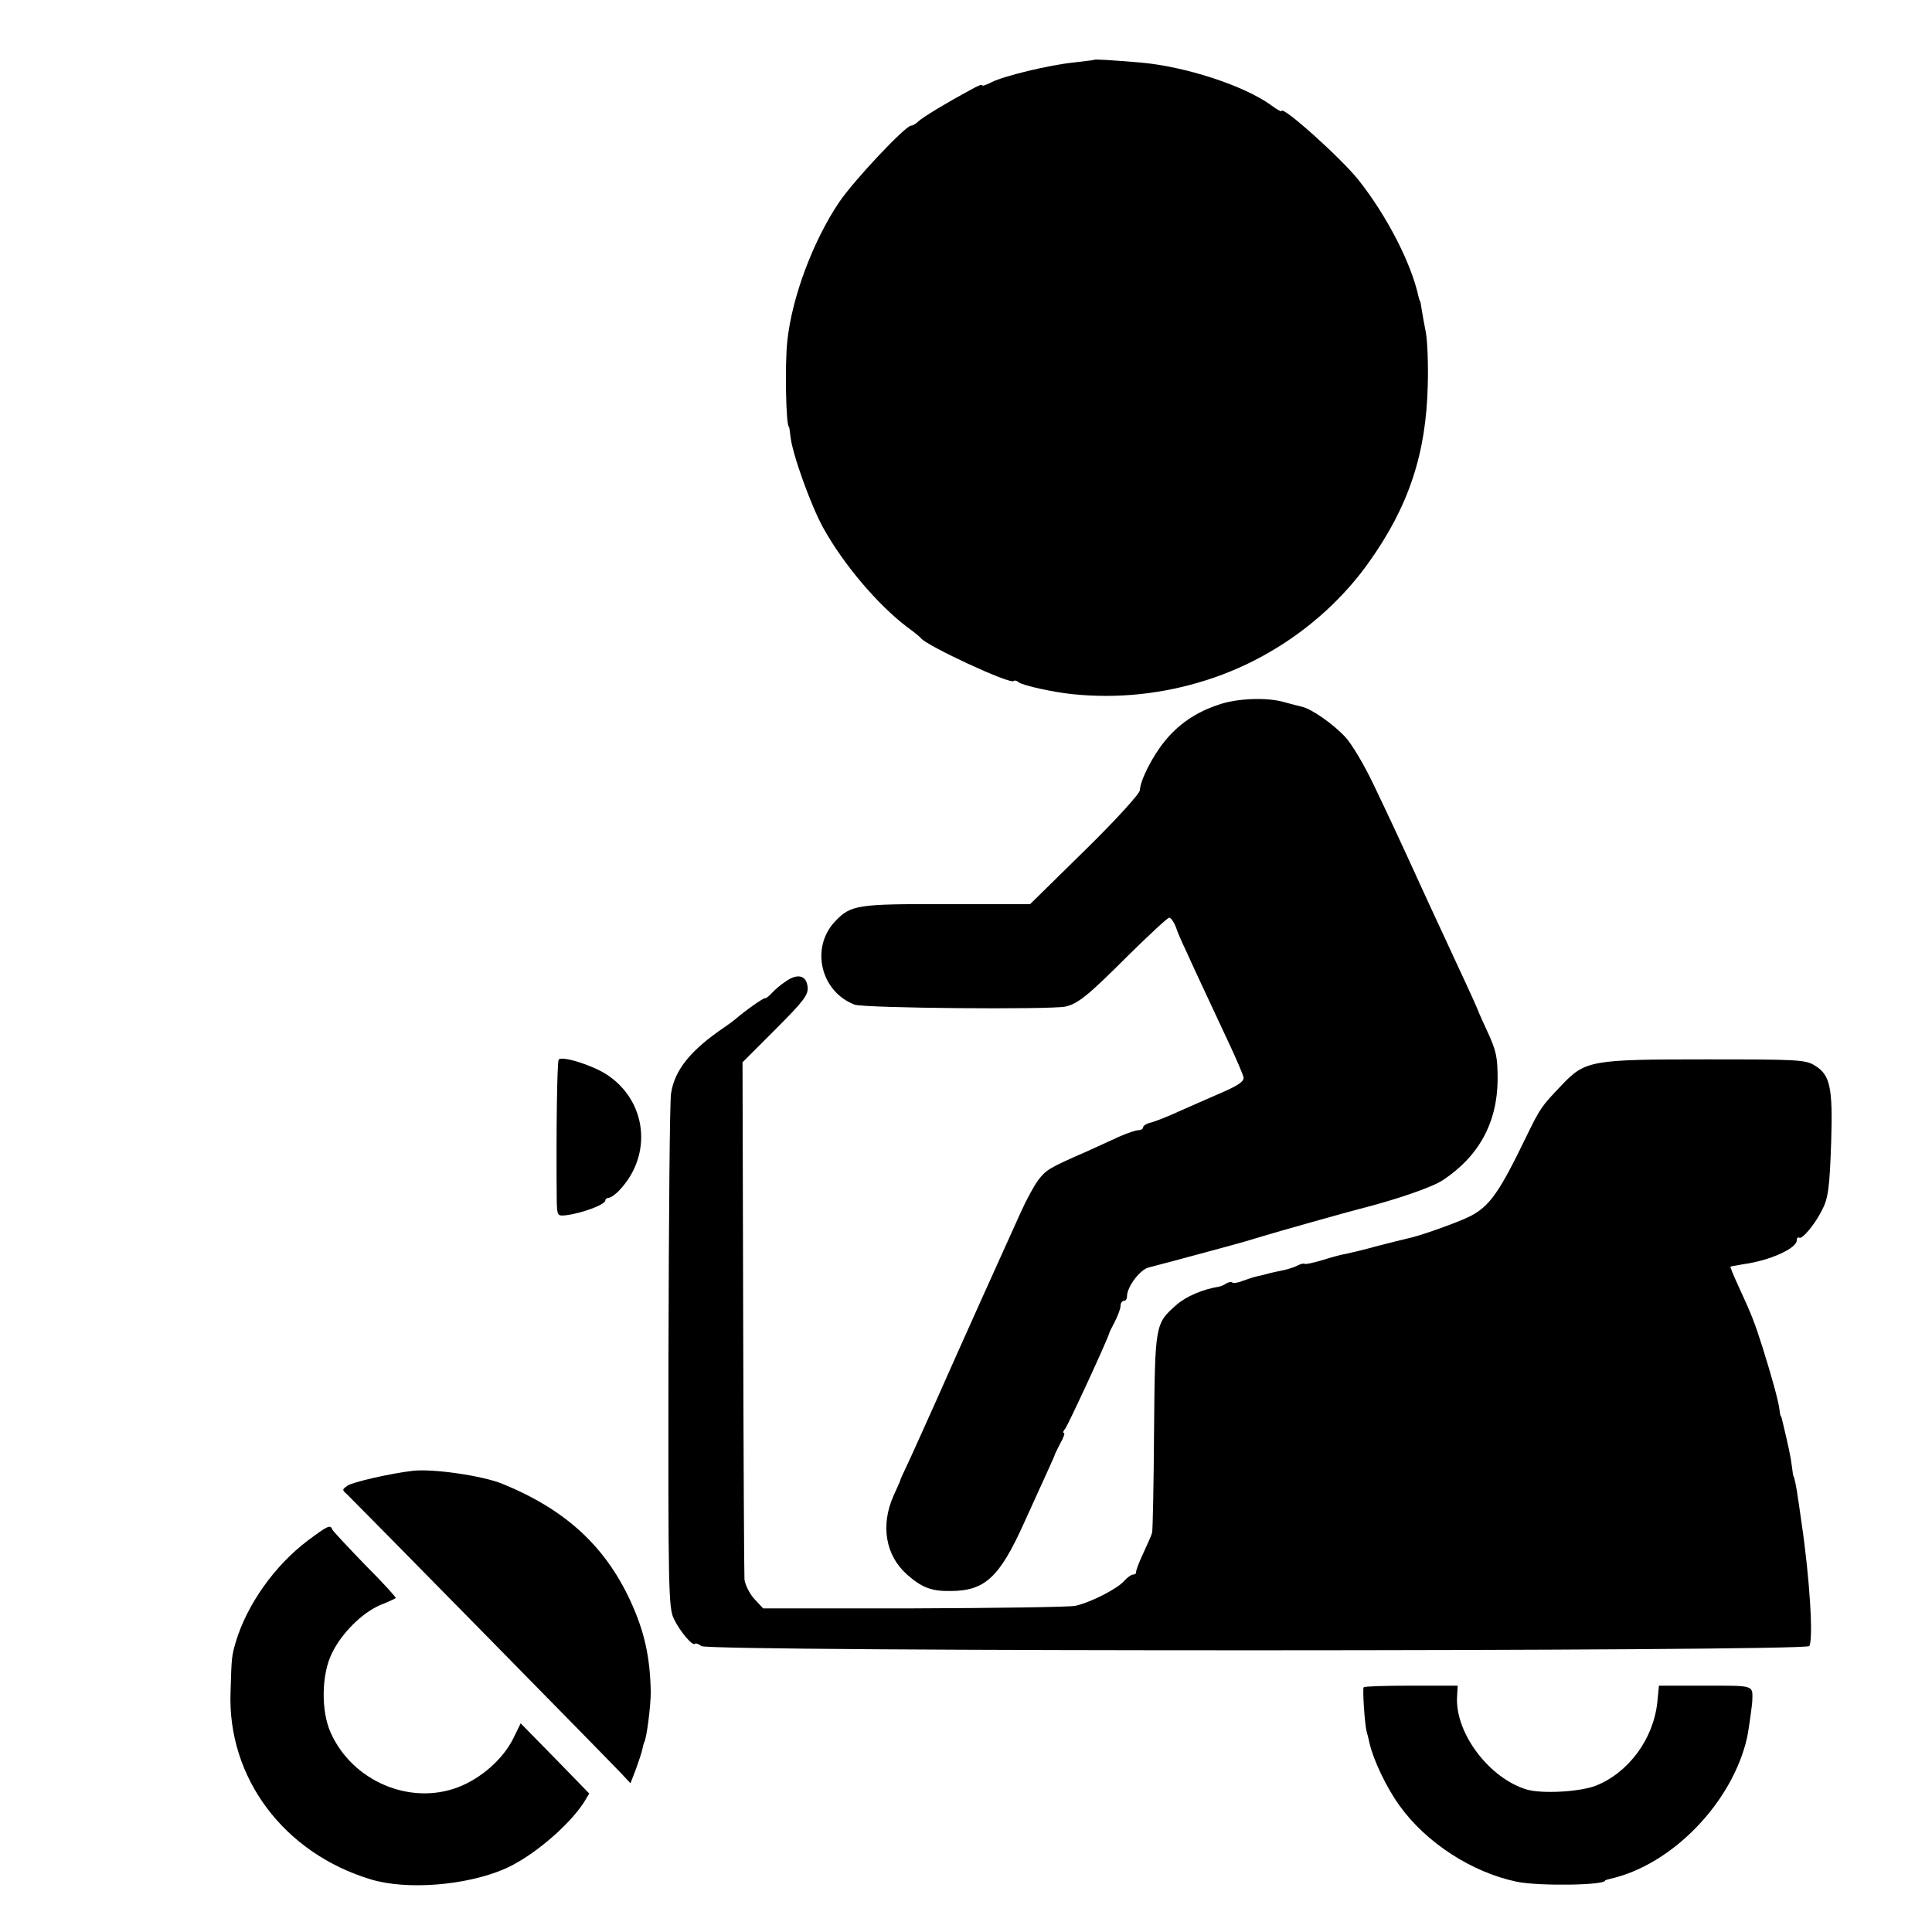
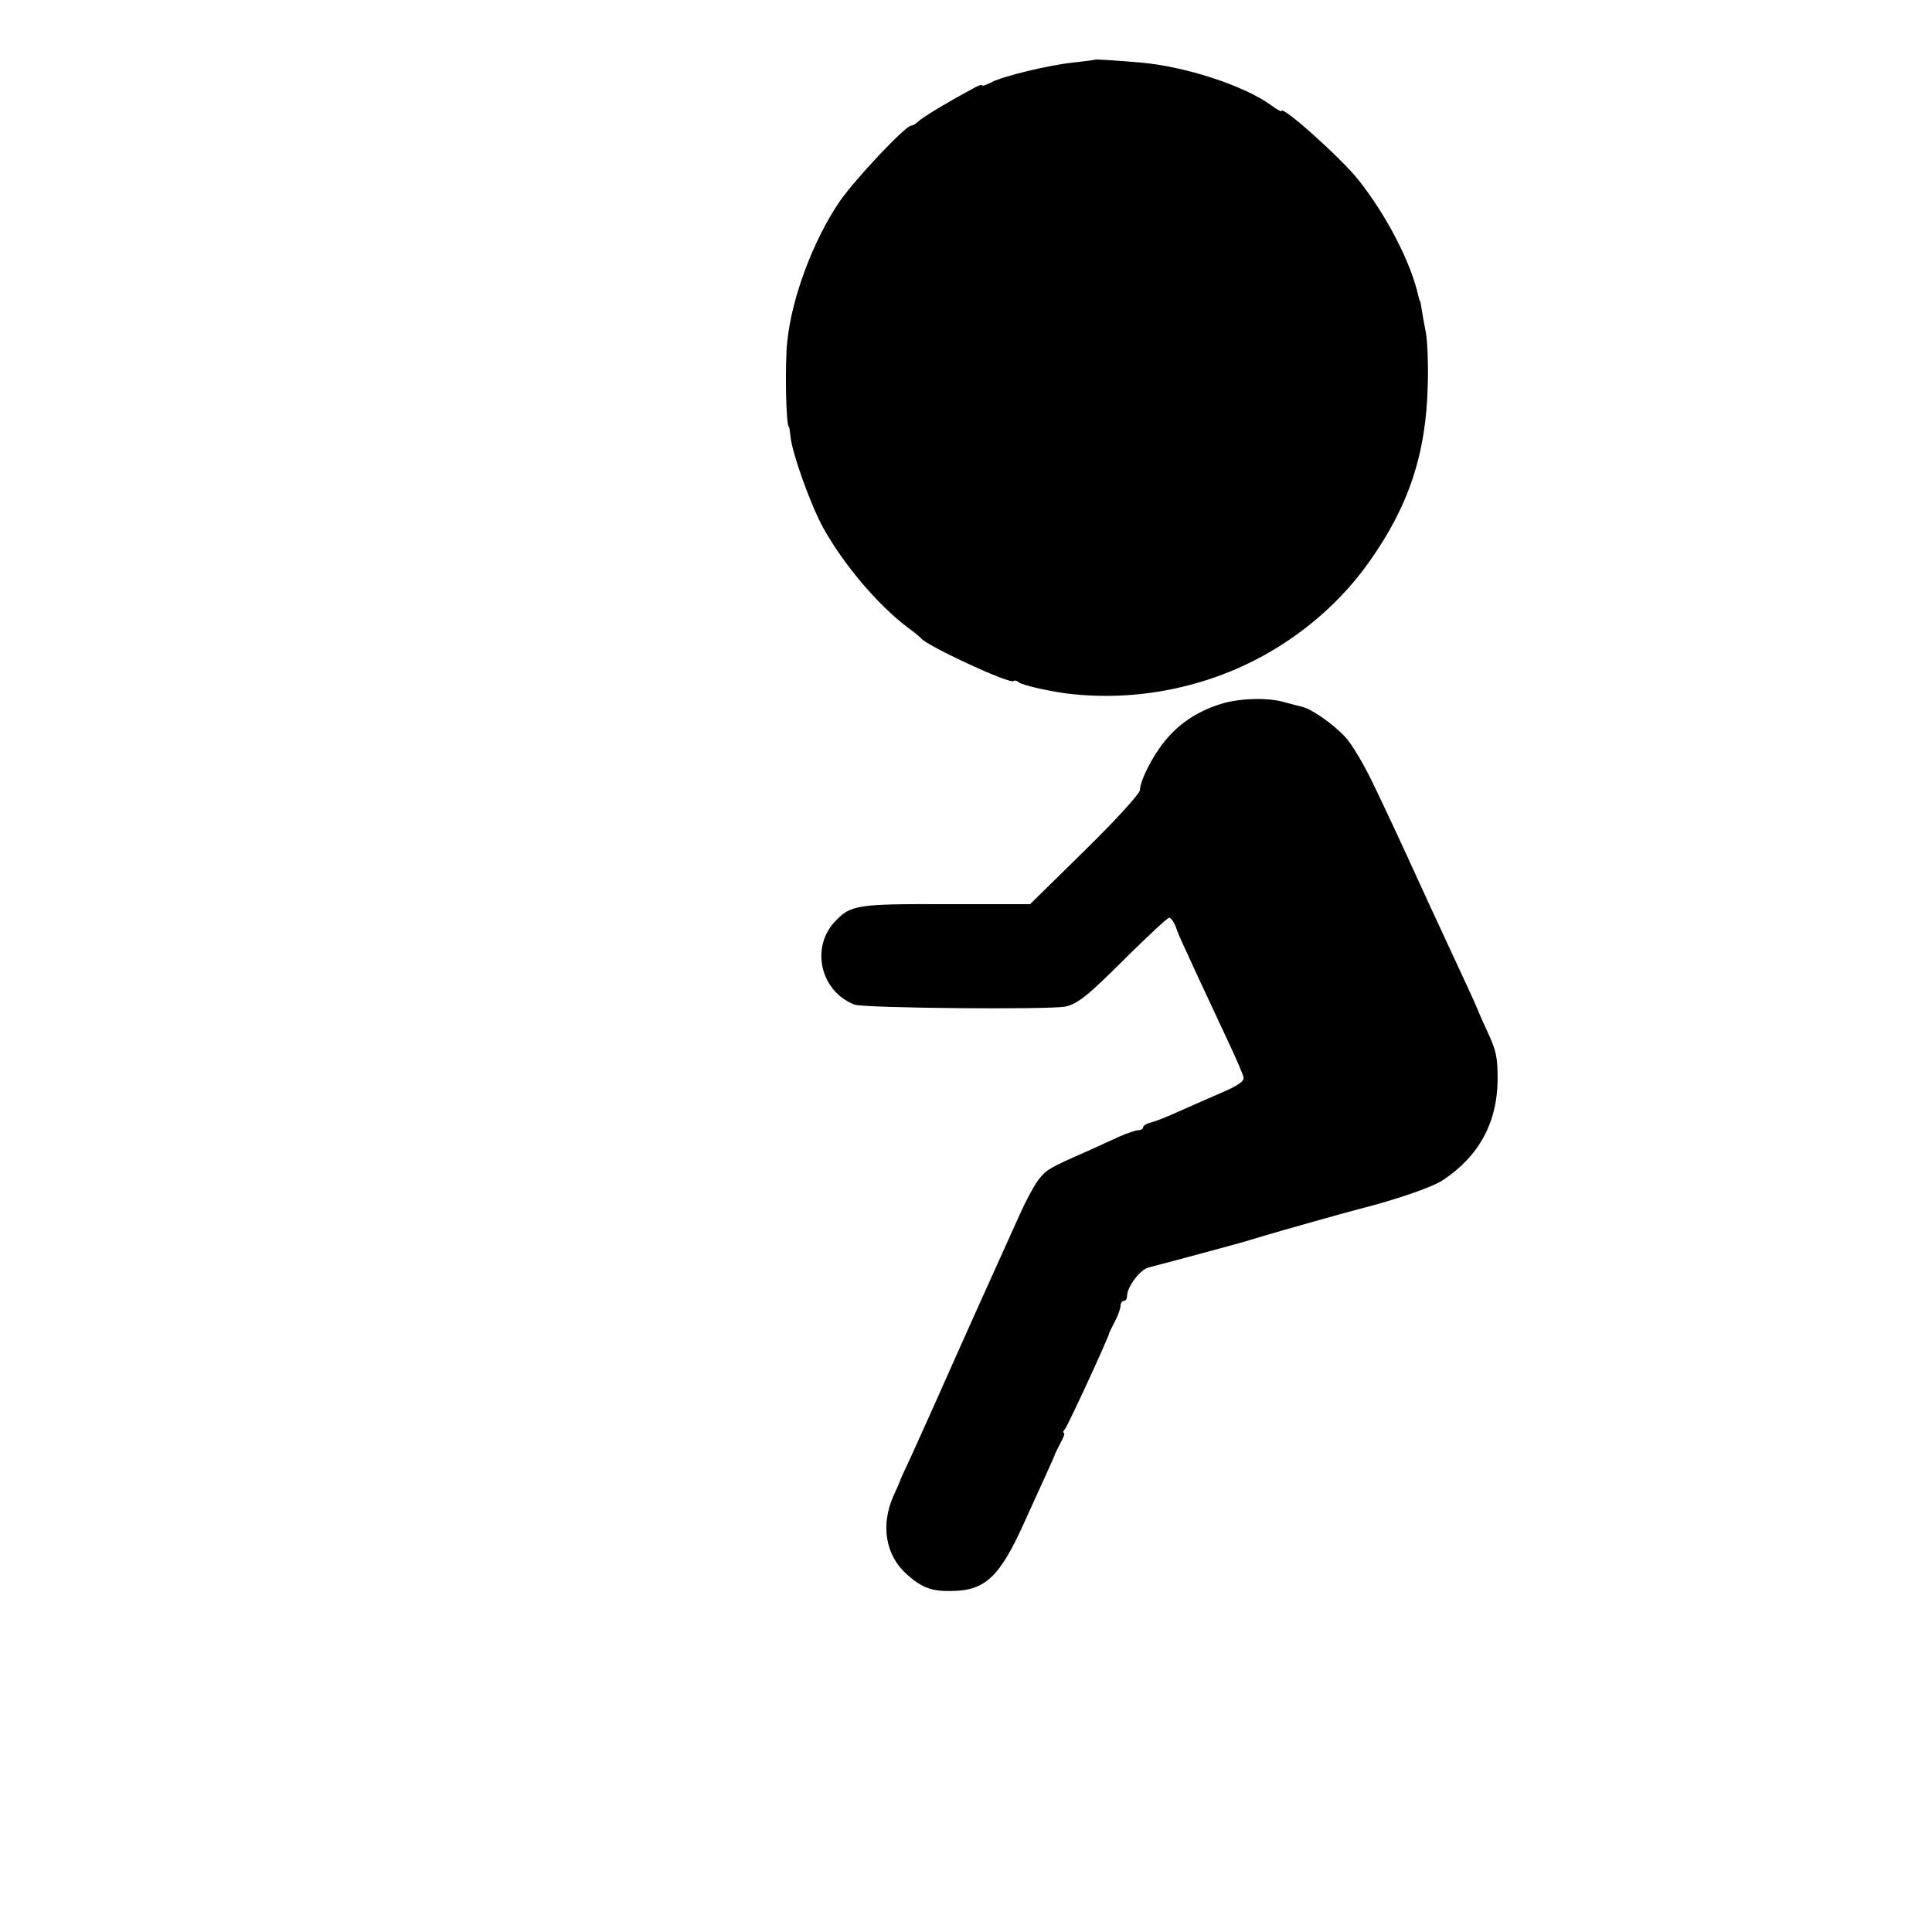
<svg xmlns="http://www.w3.org/2000/svg" version="1.0" width="600pt" height="600pt" viewBox="0 0 600 600" preserveAspectRatio="xMidYMid meet">
  <g transform="translate(0,600) scale(0.1,-0.1)" fill="#000000" stroke="none">
    <path d="M3397 5814 c-1 -1 -29 -4 -62 -8 -78 -8 -217 -42 -255 -61 -17 -9 -30 -13 -30 -10 0 4 -15 -2 -32 -12 -78 -42 -154 -88 -166 -100 -7 -7 -17 -13 -22 -13 -18 0 -178 -170 -224 -238 -81 -120 -147 -296 -161 -432 -8 -72 -4 -265 5 -265 1 0 3 -14 5 -31 5 -52 64 -216 102 -284 64 -115 170 -239 261 -308 21 -15 39 -30 42 -34 19 -24 277 -144 288 -133 3 3 10 1 16 -4 13 -10 108 -31 169 -37 140 -14 278 1 411 43 204 64 387 197 508 368 123 173 177 336 182 548 2 65 -1 139 -6 165 -5 26 -11 58 -13 72 -2 14 -4 25 -5 25 -1 0 -3 7 -5 15 -22 102 -98 250 -186 361 -53 67 -239 234 -239 214 0 -3 -15 5 -32 18 -84 61 -267 121 -408 133 -87 7 -140 11 -143 8z" />
    <path d="M3783 3811 c-69 -23 -123 -60 -166 -113 -39 -48 -76 -122 -77 -152 0 -10 -72 -90 -170 -186 l-171 -168 -259 0 c-278 1 -298 -2 -347 -54 -77 -82 -44 -218 61 -258 30 -11 606 -16 655 -6 39 9 70 34 194 158 66 65 123 118 128 118 5 0 14 -12 20 -27 5 -16 19 -48 31 -73 11 -25 35 -76 53 -115 18 -38 53 -114 78 -167 25 -53 47 -104 49 -114 2 -12 -16 -25 -72 -49 -41 -18 -101 -44 -132 -58 -32 -15 -69 -29 -83 -33 -14 -3 -25 -10 -25 -15 0 -5 -7 -9 -15 -9 -8 0 -34 -9 -57 -19 -24 -11 -70 -32 -103 -47 -117 -51 -126 -57 -150 -88 -13 -17 -38 -63 -55 -101 -45 -99 -191 -423 -267 -595 -36 -80 -74 -165 -86 -190 -12 -25 -22 -47 -22 -50 -1 -3 -10 -23 -20 -45 -41 -92 -25 -186 42 -245 45 -40 76 -52 134 -51 108 0 153 42 230 213 81 178 92 202 94 208 0 3 9 20 18 38 10 17 15 32 11 32 -4 0 -2 6 4 13 10 13 131 275 137 297 0 3 9 19 18 37 9 18 17 39 17 48 0 8 5 15 10 15 6 0 10 6 10 14 0 30 41 84 68 90 25 6 274 73 297 80 6 2 13 4 17 5 4 1 22 7 40 12 35 11 273 78 298 84 118 30 228 68 261 90 112 74 169 179 170 312 0 71 -4 89 -32 150 -12 26 -23 50 -24 53 -5 14 -27 63 -63 140 -22 47 -64 139 -95 205 -106 232 -120 261 -172 370 -29 61 -68 126 -87 146 -37 40 -104 87 -134 94 -10 2 -35 9 -54 14 -52 16 -149 13 -207 -8z" />
-     <path d="M2440 2952 c-14 -9 -33 -25 -42 -35 -9 -10 -19 -18 -22 -17 -6 1 -66 -42 -92 -65 -6 -5 -22 -17 -34 -25 -106 -72 -155 -133 -166 -206 -4 -22 -7 -389 -8 -817 -1 -724 0 -781 17 -815 19 -39 58 -85 65 -77 3 3 12 -1 20 -7 21 -18 3430 -17 3441 0 13 22 1 213 -24 382 -4 25 -8 59 -11 75 -4 33 -12 70 -14 70 -1 0 -3 14 -5 30 -4 33 -11 64 -31 148 -1 4 -2 8 -4 10 -1 1 -3 11 -4 22 -4 28 -23 97 -52 190 -26 81 -32 97 -77 195 -14 30 -24 56 -23 56 0 1 19 4 41 8 81 11 165 49 165 74 0 7 4 11 8 8 9 -5 47 40 69 83 21 39 25 70 30 218 5 165 -3 205 -51 234 -29 18 -53 19 -337 19 -357 0 -376 -3 -449 -80 -64 -67 -66 -70 -111 -162 -83 -172 -113 -213 -171 -244 -36 -19 -163 -64 -196 -70 -14 -3 -57 -14 -96 -24 -39 -11 -82 -21 -96 -24 -14 -2 -47 -11 -75 -20 -27 -8 -51 -13 -53 -11 -3 2 -12 0 -22 -5 -9 -5 -28 -11 -41 -14 -13 -3 -34 -7 -46 -10 -13 -4 -31 -8 -40 -10 -10 -2 -30 -9 -44 -14 -15 -6 -29 -8 -32 -5 -3 3 -12 1 -19 -3 -7 -5 -17 -9 -23 -10 -50 -8 -101 -30 -131 -56 -67 -59 -67 -60 -70 -393 -1 -165 -4 -307 -6 -315 -2 -8 -15 -37 -28 -65 -13 -27 -22 -53 -22 -57 1 -5 -3 -8 -9 -8 -6 0 -18 -9 -27 -19 -21 -25 -106 -68 -152 -78 -19 -4 -245 -7 -503 -8 l-467 0 -28 30 c-15 17 -28 44 -30 60 -1 17 -3 385 -4 818 l-2 788 103 103 c89 89 102 107 99 132 -4 35 -31 42 -68 16z" />
-     <path d="M1735 2709 c-5 -7 -8 -226 -6 -435 1 -50 2 -51 29 -48 49 6 122 33 122 46 0 4 5 8 10 8 6 0 21 10 33 23 106 111 86 281 -42 362 -47 29 -138 57 -146 44z" />
-     <path d="M1280 1432 c-68 -8 -186 -35 -201 -46 -17 -12 -17 -13 -1 -27 16 -15 783 -795 850 -865 l30 -32 17 44 c9 25 18 52 20 62 2 9 4 18 5 20 8 9 21 114 21 157 -2 110 -20 190 -64 285 -79 170 -203 283 -397 362 -61 25 -218 48 -280 40z" />
-     <path d="M955 1215 c-102 -77 -188 -198 -223 -315 -12 -43 -13 -43 -16 -155 -10 -266 166 -501 437 -582 111 -33 292 -19 412 32 85 36 200 133 248 207 l17 28 -106 109 -107 109 -24 -49 c-32 -63 -100 -123 -172 -150 -149 -56 -327 20 -394 170 -30 66 -29 179 3 245 30 63 93 126 150 151 25 10 47 20 49 22 2 2 -40 48 -95 103 -54 56 -100 105 -102 110 -6 16 -14 12 -77 -35z" />
-     <path d="M4235 760 c-4 -7 3 -111 9 -137 4 -13 8 -31 10 -40 12 -50 52 -135 92 -190 82 -115 225 -208 365 -237 69 -14 274 -11 274 4 0 1 7 3 15 5 193 43 381 238 426 440 4 18 16 103 16 115 1 47 7 45 -146 45 l-144 0 -5 -51 c-12 -115 -90 -220 -192 -260 -50 -19 -165 -25 -212 -12 -117 34 -224 175 -218 288 l2 35 -144 0 c-80 0 -146 -2 -148 -5z" />
  </g>
</svg>